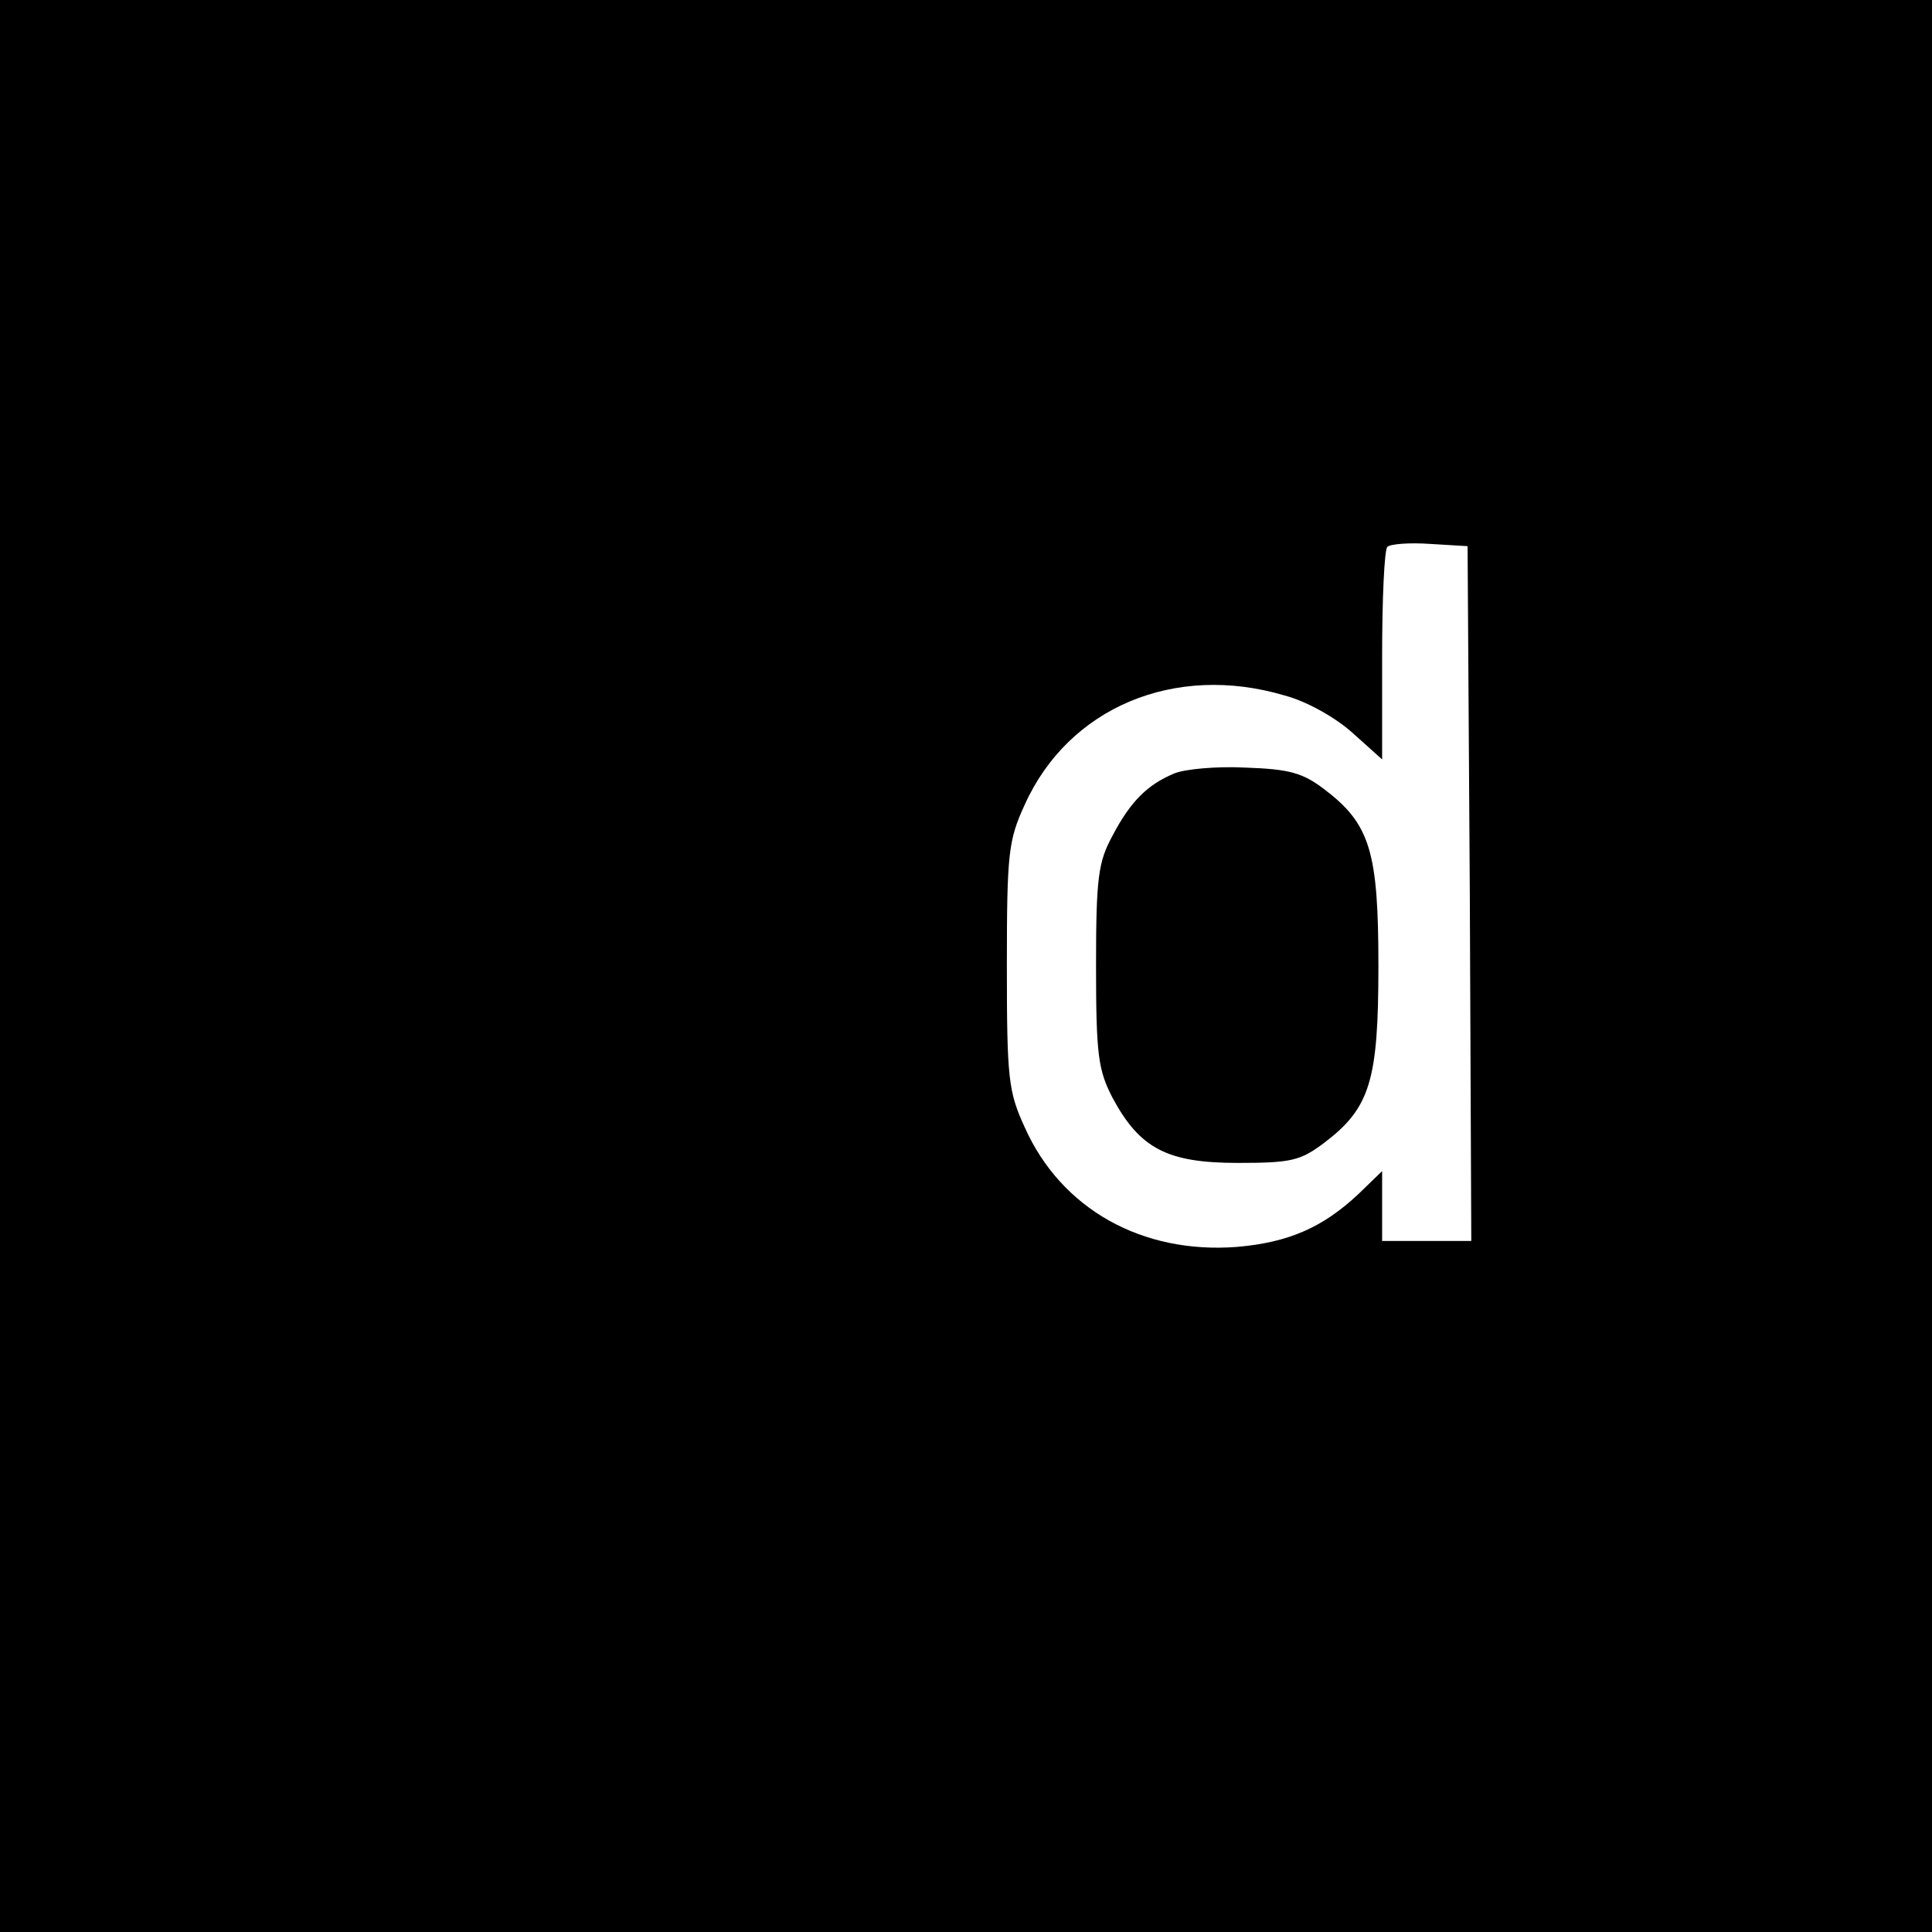
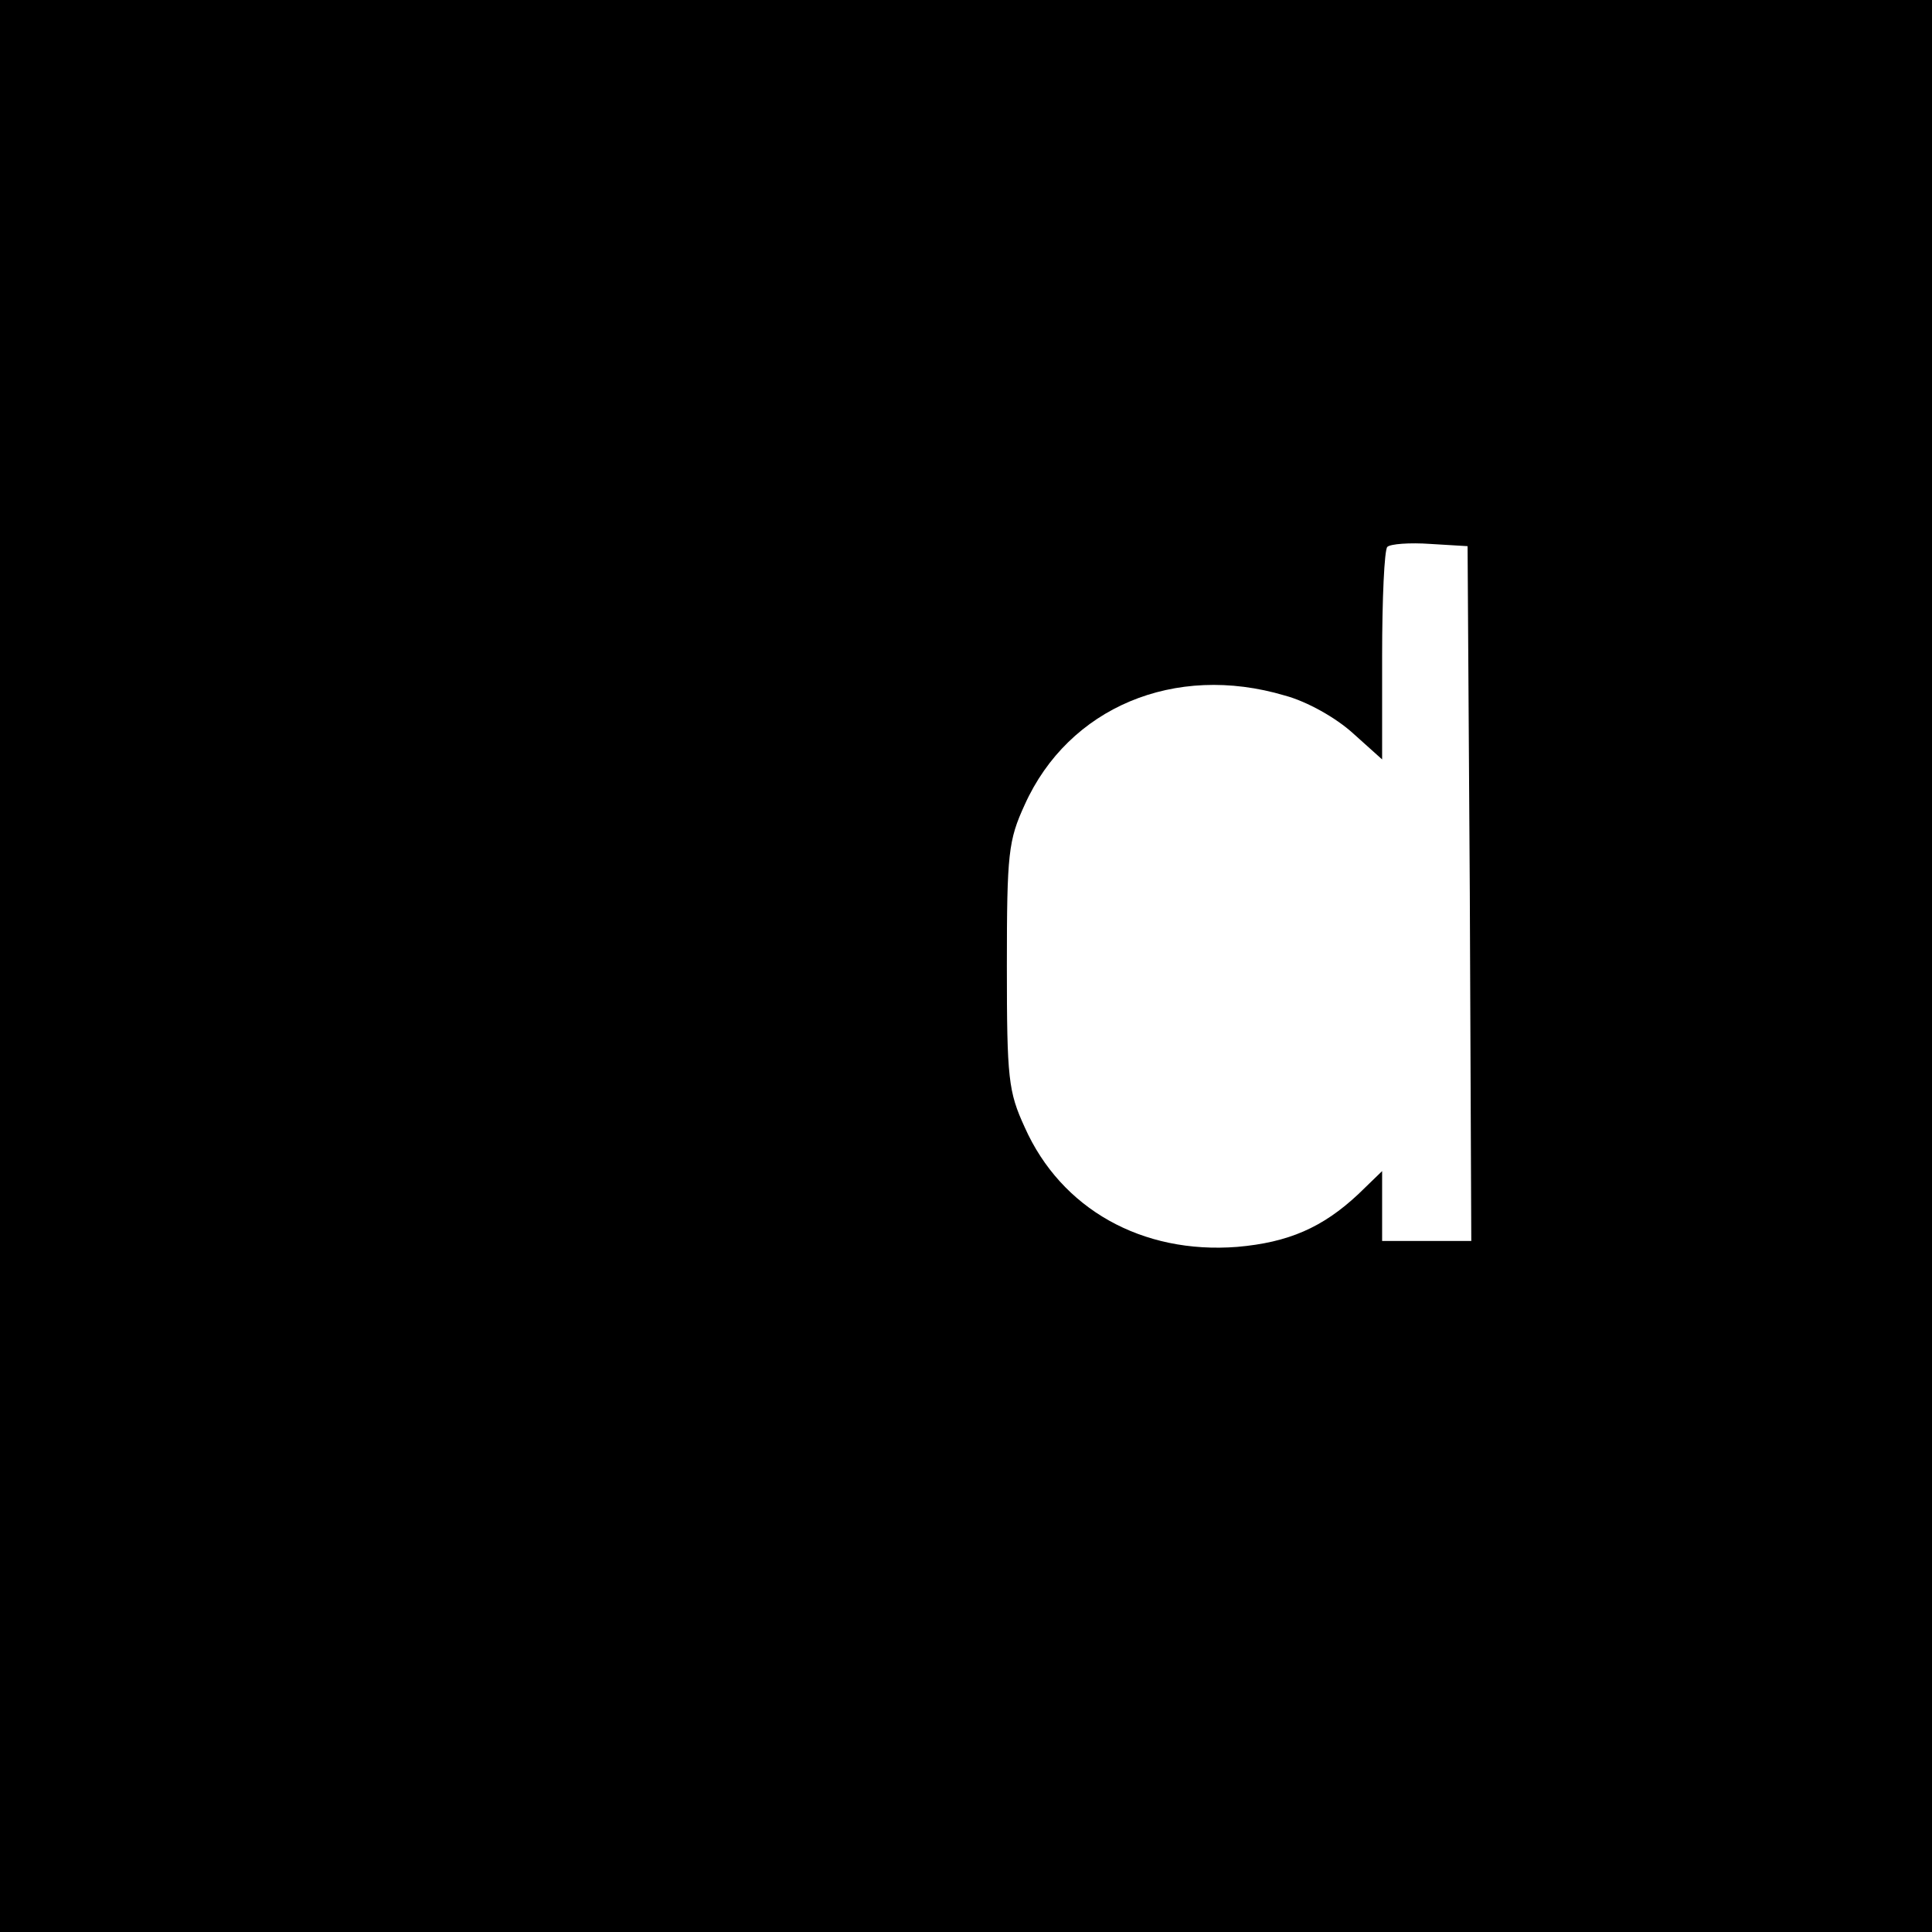
<svg xmlns="http://www.w3.org/2000/svg" version="1.0" width="260pt" height="260pt" viewBox="0 0 260 260" preserveAspectRatio="xMidYMid meet">
  <g transform="translate(0,260) scale(0.1,-0.1)" fill="#000000" stroke="none">
    <path d="M0 1300 l0 -1300 1300 0 1300 0 0 1300 0 1300 -1300 0 -1300 0 0 -1300z m1978 98 l2 -468 -60 0 -60 0 0 47 0 47 -32 -31 c-48 -45 -94 -65 -163 -71 -128 -10 -237 51 -286 161 -22 48 -24 65 -24 217 0 152 2 169 24 217 59 131 202 191 350 147 30 -8 69 -30 92 -51 l39 -35 0 139 c0 77 3 143 7 147 4 4 30 6 58 4 l50 -3 3 -467z" />
-     <path d="M1580 1559 c-36 -15 -59 -38 -83 -84 -19 -35 -22 -56 -22 -175 0 -120 3 -140 22 -177 37 -69 74 -88 169 -88 72 0 84 3 116 27 62 47 73 84 73 238 0 154 -11 191 -73 238 -29 22 -47 27 -106 29 -39 2 -82 -2 -96 -8z" />
  </g>
</svg>